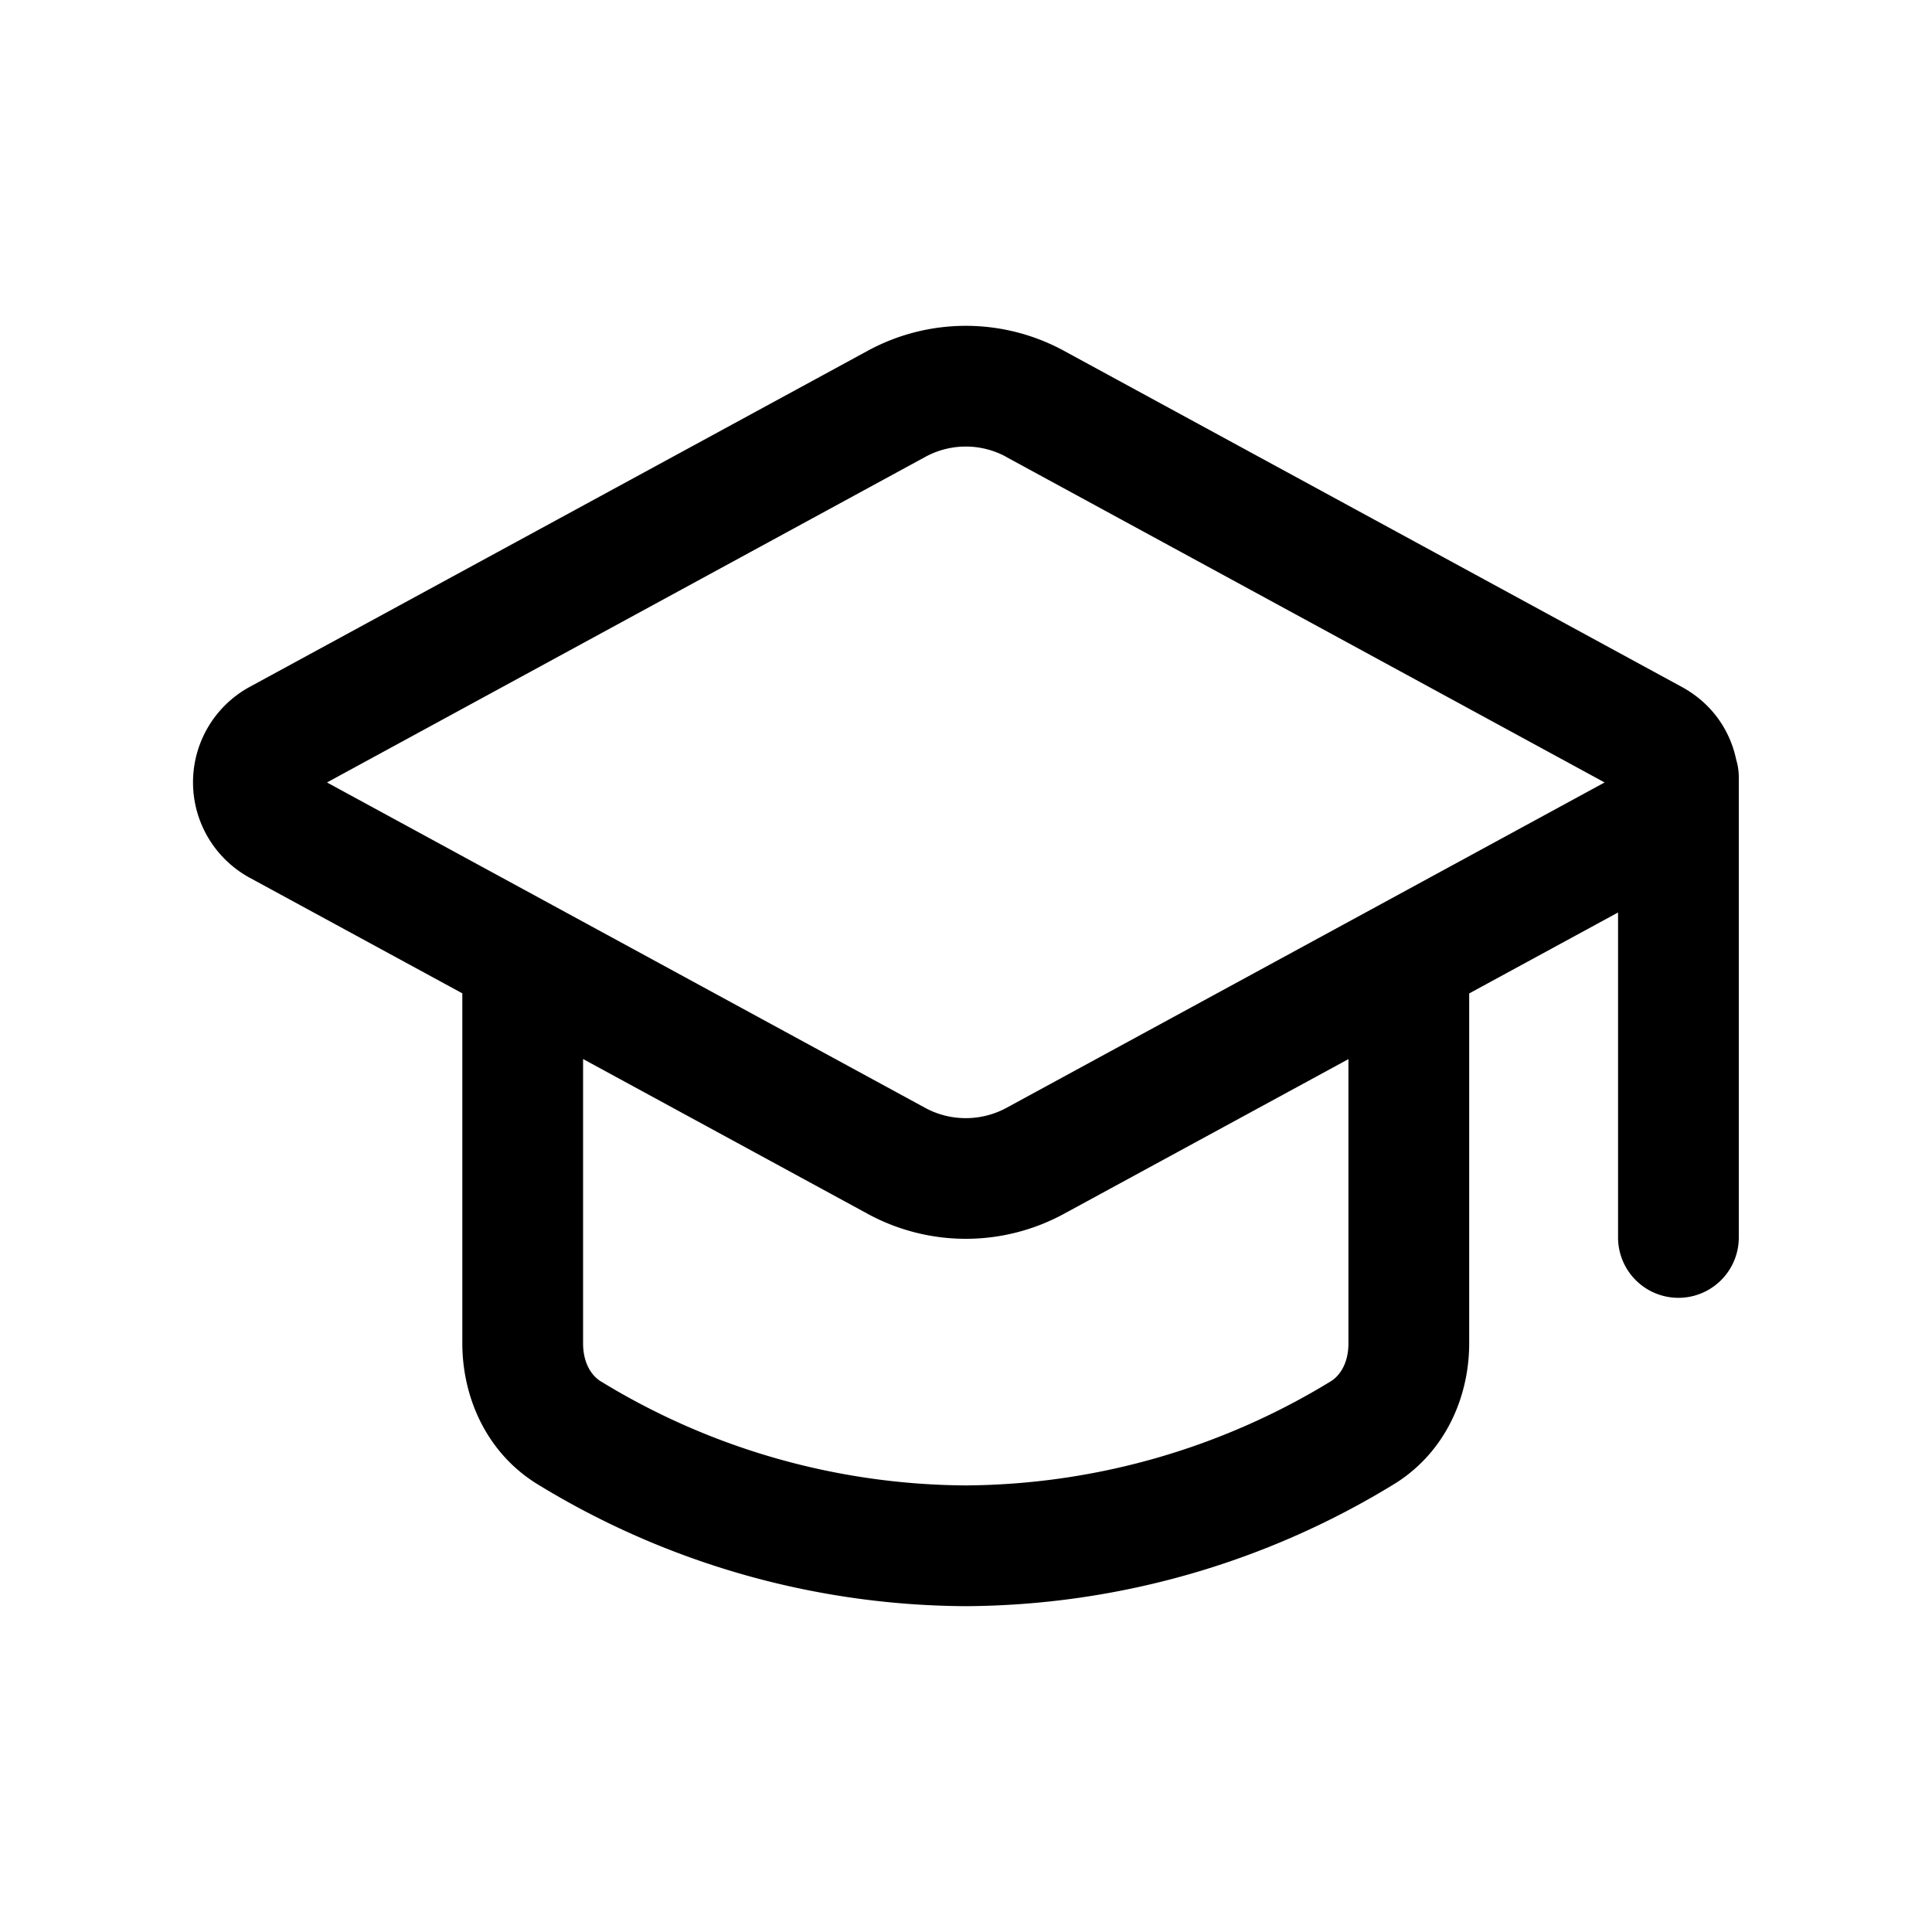
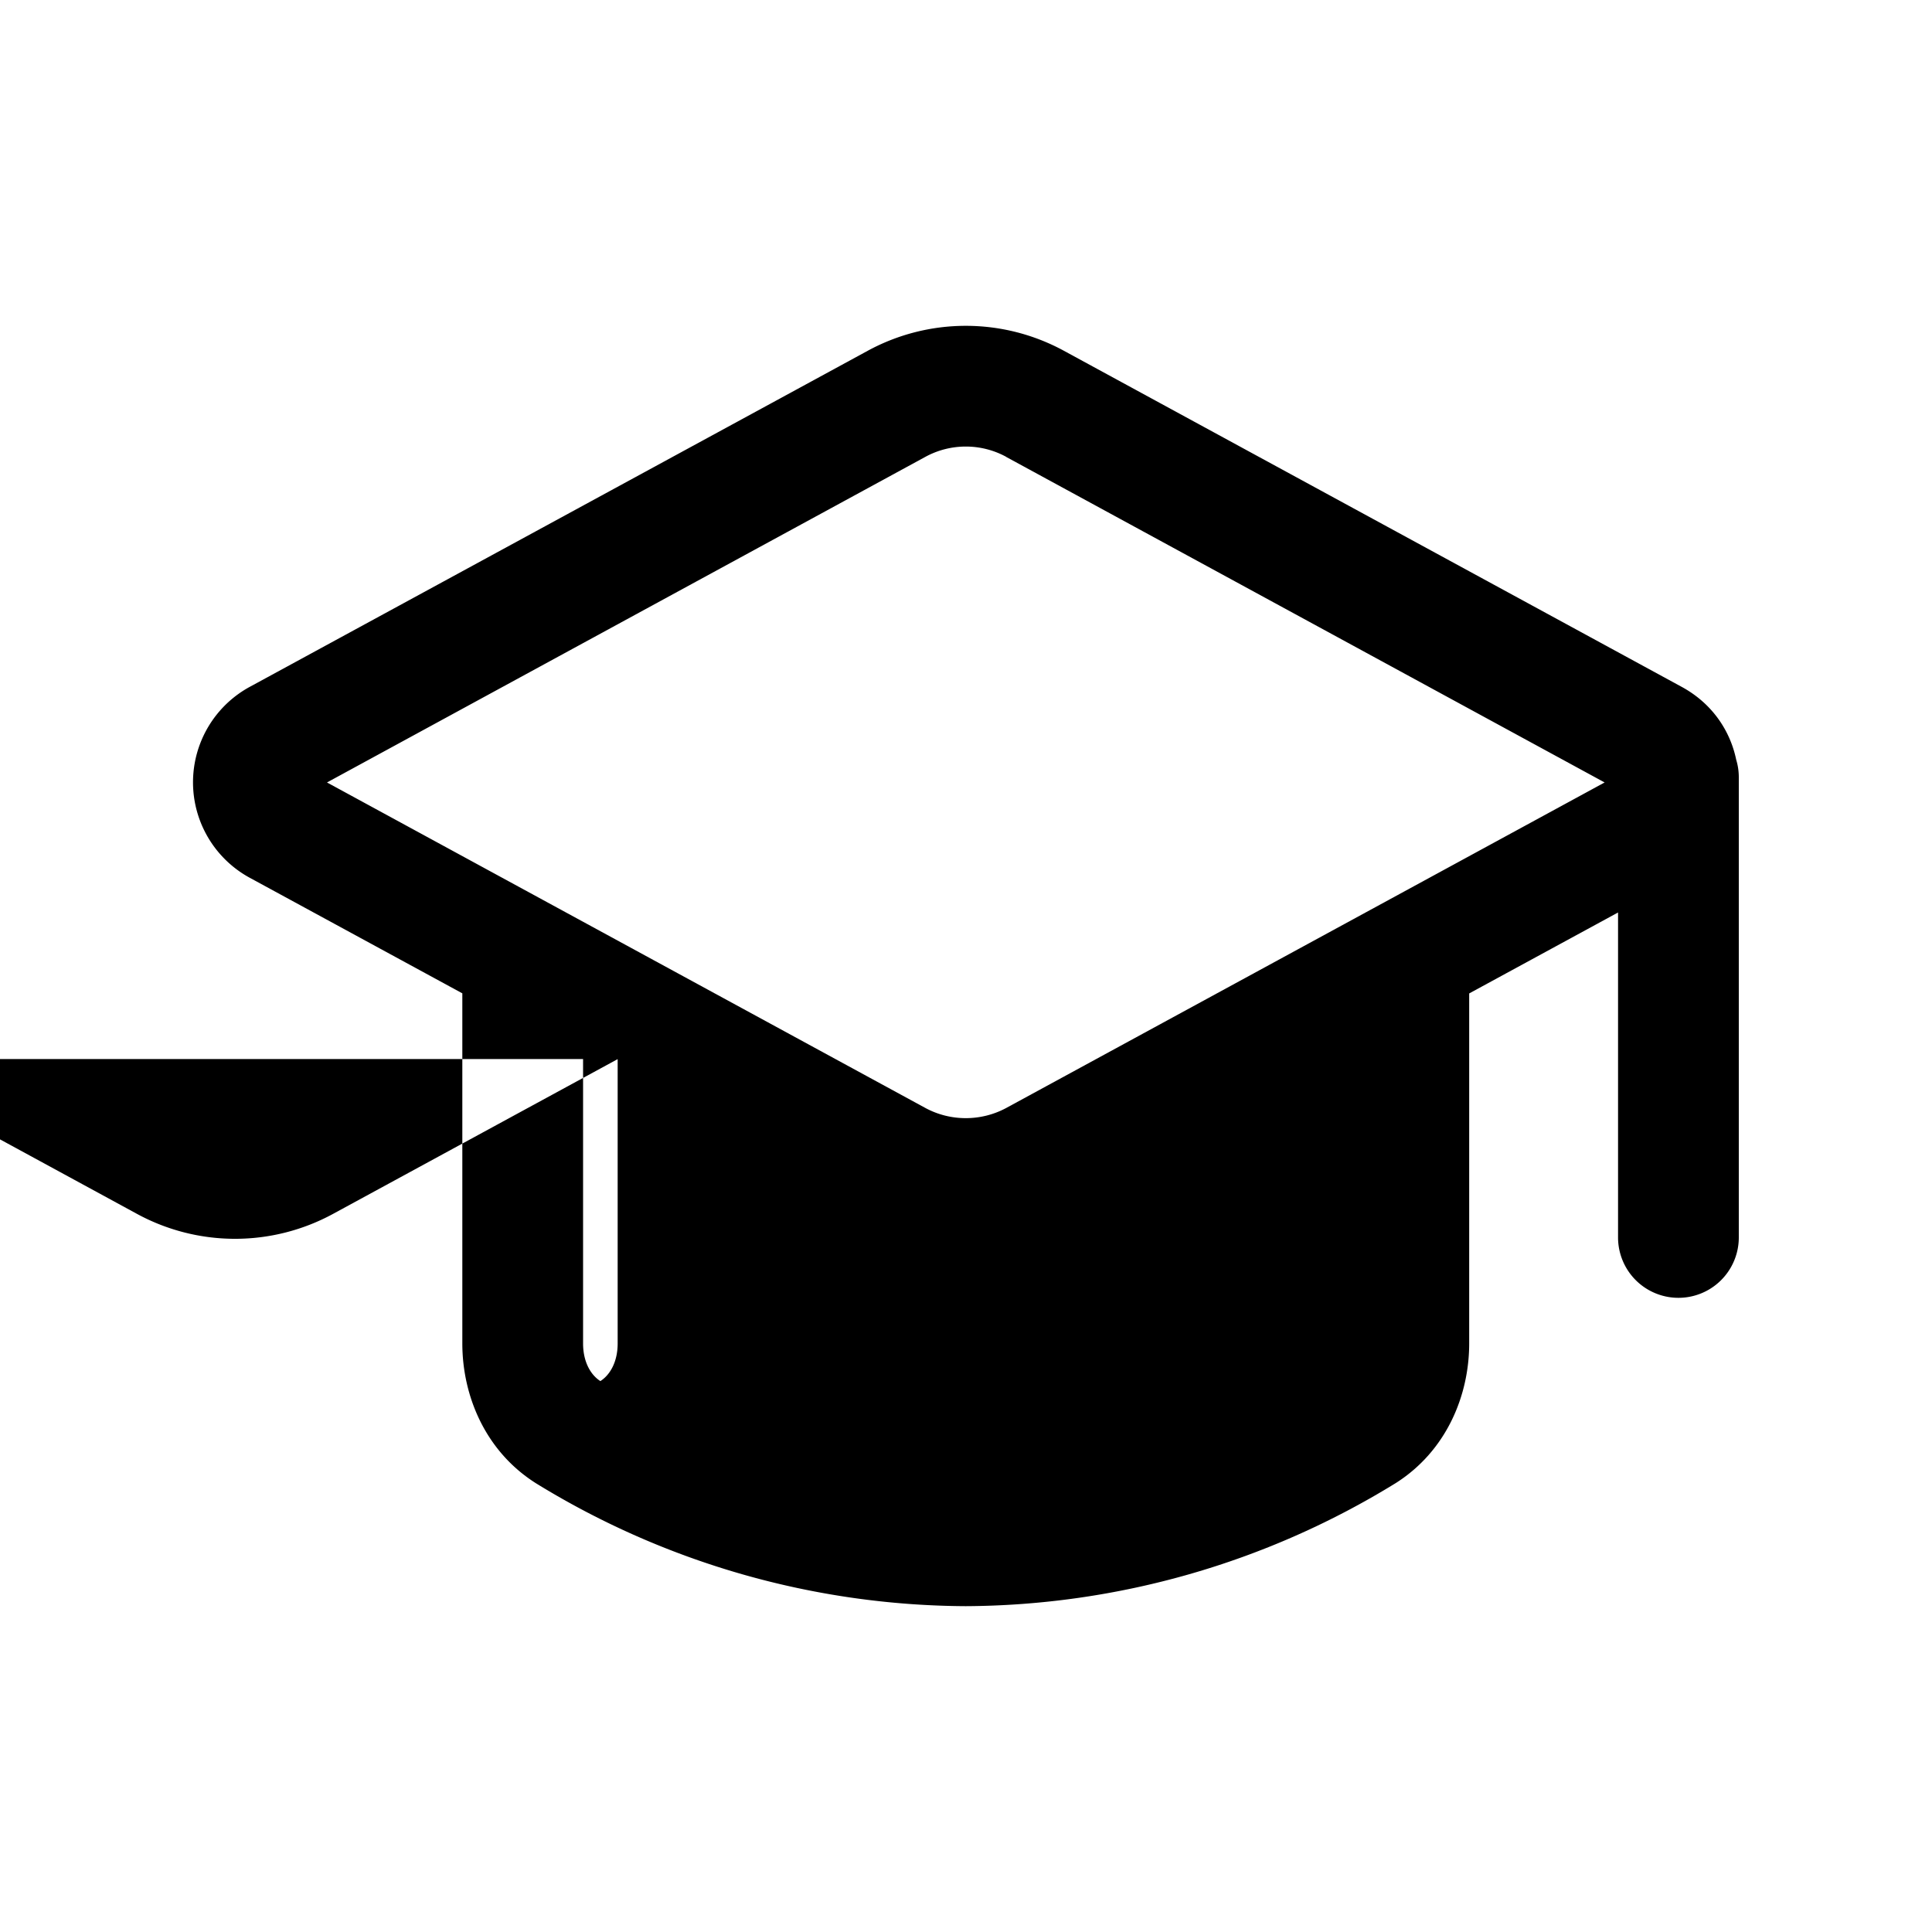
<svg xmlns="http://www.w3.org/2000/svg" width="20" height="20" fill="currentColor" viewBox="0 0 20 20">
-   <path fill-rule="evenodd" d="M8.983 3.631a2.125 2.125 0 0 1 2.03 0l6.397 3.48c.312.17.5.45.563.753a.627.627 0 0 1 .027.182v4.764a.625.625 0 1 1-1.25 0V9.446l-1.541.838v3.623c0 .54-.236 1.114-.762 1.447a8.566 8.566 0 0 1-4.45 1.273 8.561 8.561 0 0 1-4.45-1.273c-.526-.333-.761-.908-.761-1.447v-3.624l-2.2-1.196a1.125 1.125 0 0 1 0-1.977l6.397-3.479Zm-2.947 7.332v2.944c0 .197.083.329.179.39a7.313 7.313 0 0 0 3.782 1.08 7.33 7.33 0 0 0 3.783-1.08c.096-.061.179-.193.179-.39v-2.943l-2.946 1.602a2.125 2.125 0 0 1-2.03 0l-2.947-1.603Zm4.38-6.234a.875.875 0 0 0-.836 0L3.385 8.1l6.195 3.37c.26.14.575.14.836 0l6.195-3.37-6.195-3.37Z" clip-rule="evenodd" />
+   <path fill-rule="evenodd" d="M8.983 3.631a2.125 2.125 0 0 1 2.03 0l6.397 3.48c.312.17.5.45.563.753a.627.627 0 0 1 .027.182v4.764a.625.625 0 1 1-1.25 0V9.446l-1.541.838v3.623c0 .54-.236 1.114-.762 1.447a8.566 8.566 0 0 1-4.45 1.273 8.561 8.561 0 0 1-4.45-1.273c-.526-.333-.761-.908-.761-1.447v-3.624l-2.2-1.196a1.125 1.125 0 0 1 0-1.977l6.397-3.479Zm-2.947 7.332v2.944c0 .197.083.329.179.39c.096-.061.179-.193.179-.39v-2.943l-2.946 1.602a2.125 2.125 0 0 1-2.03 0l-2.947-1.603Zm4.38-6.234a.875.875 0 0 0-.836 0L3.385 8.1l6.195 3.37c.26.14.575.14.836 0l6.195-3.37-6.195-3.37Z" clip-rule="evenodd" />
</svg>